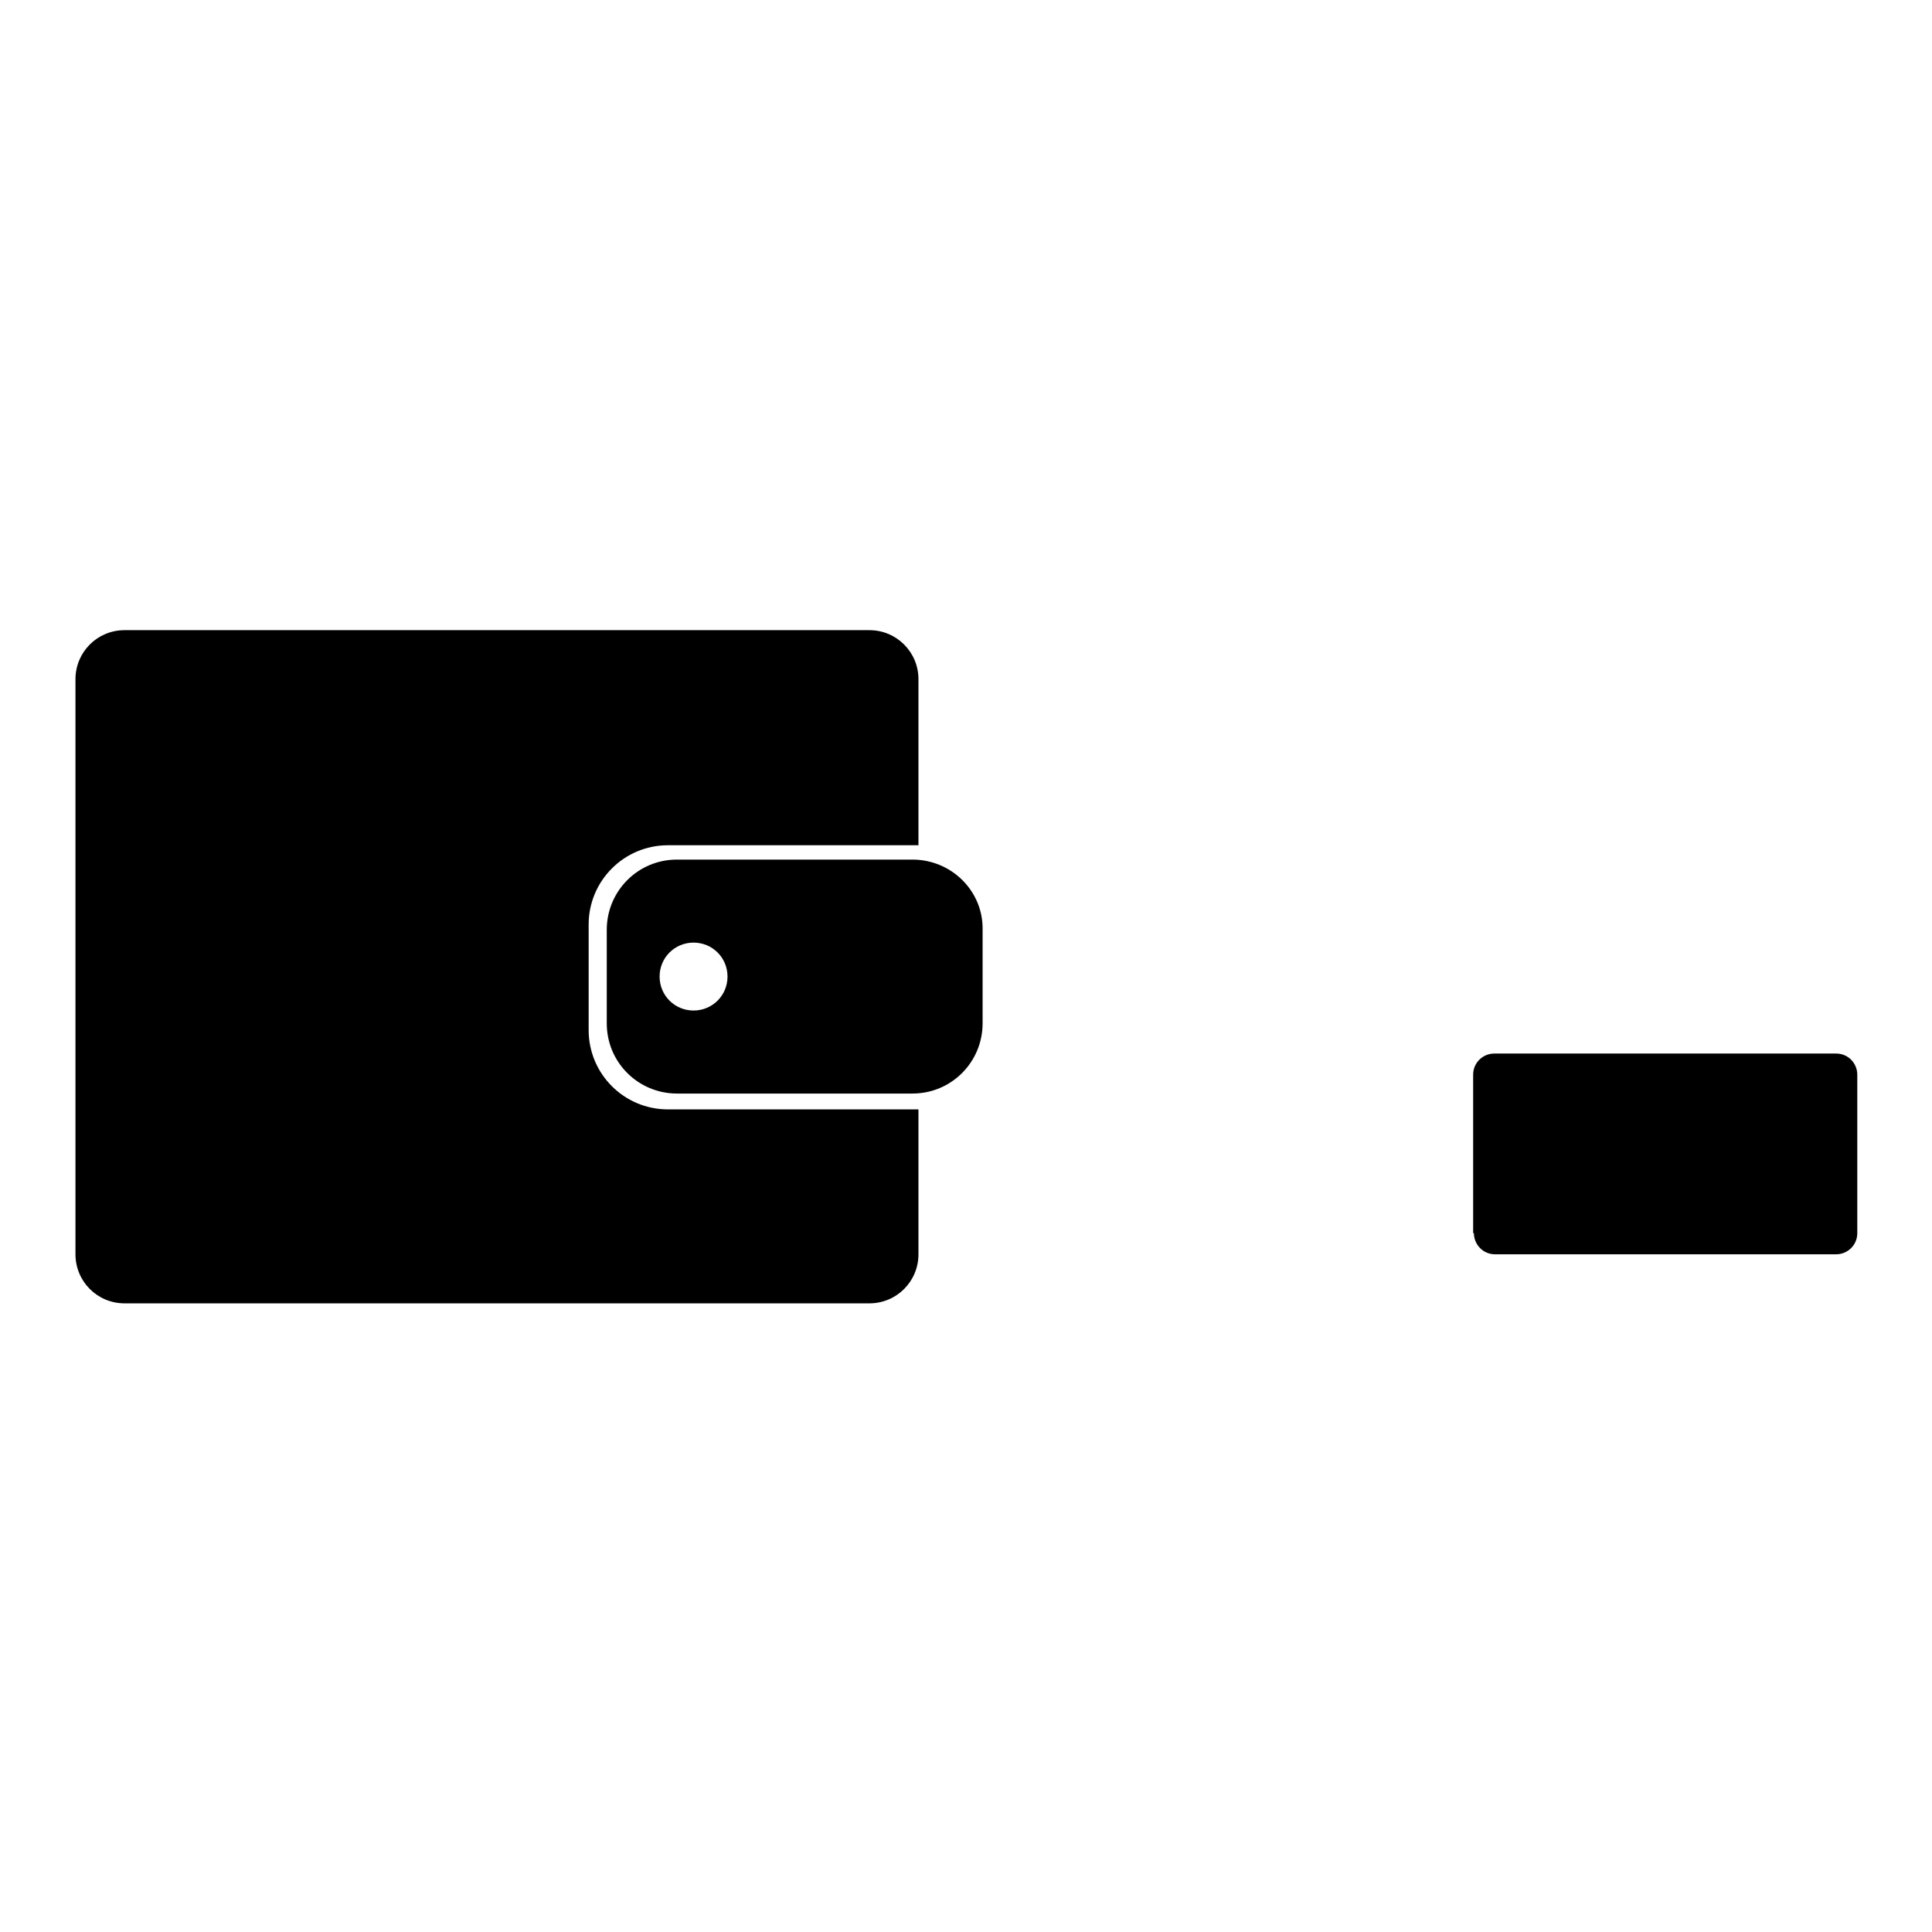
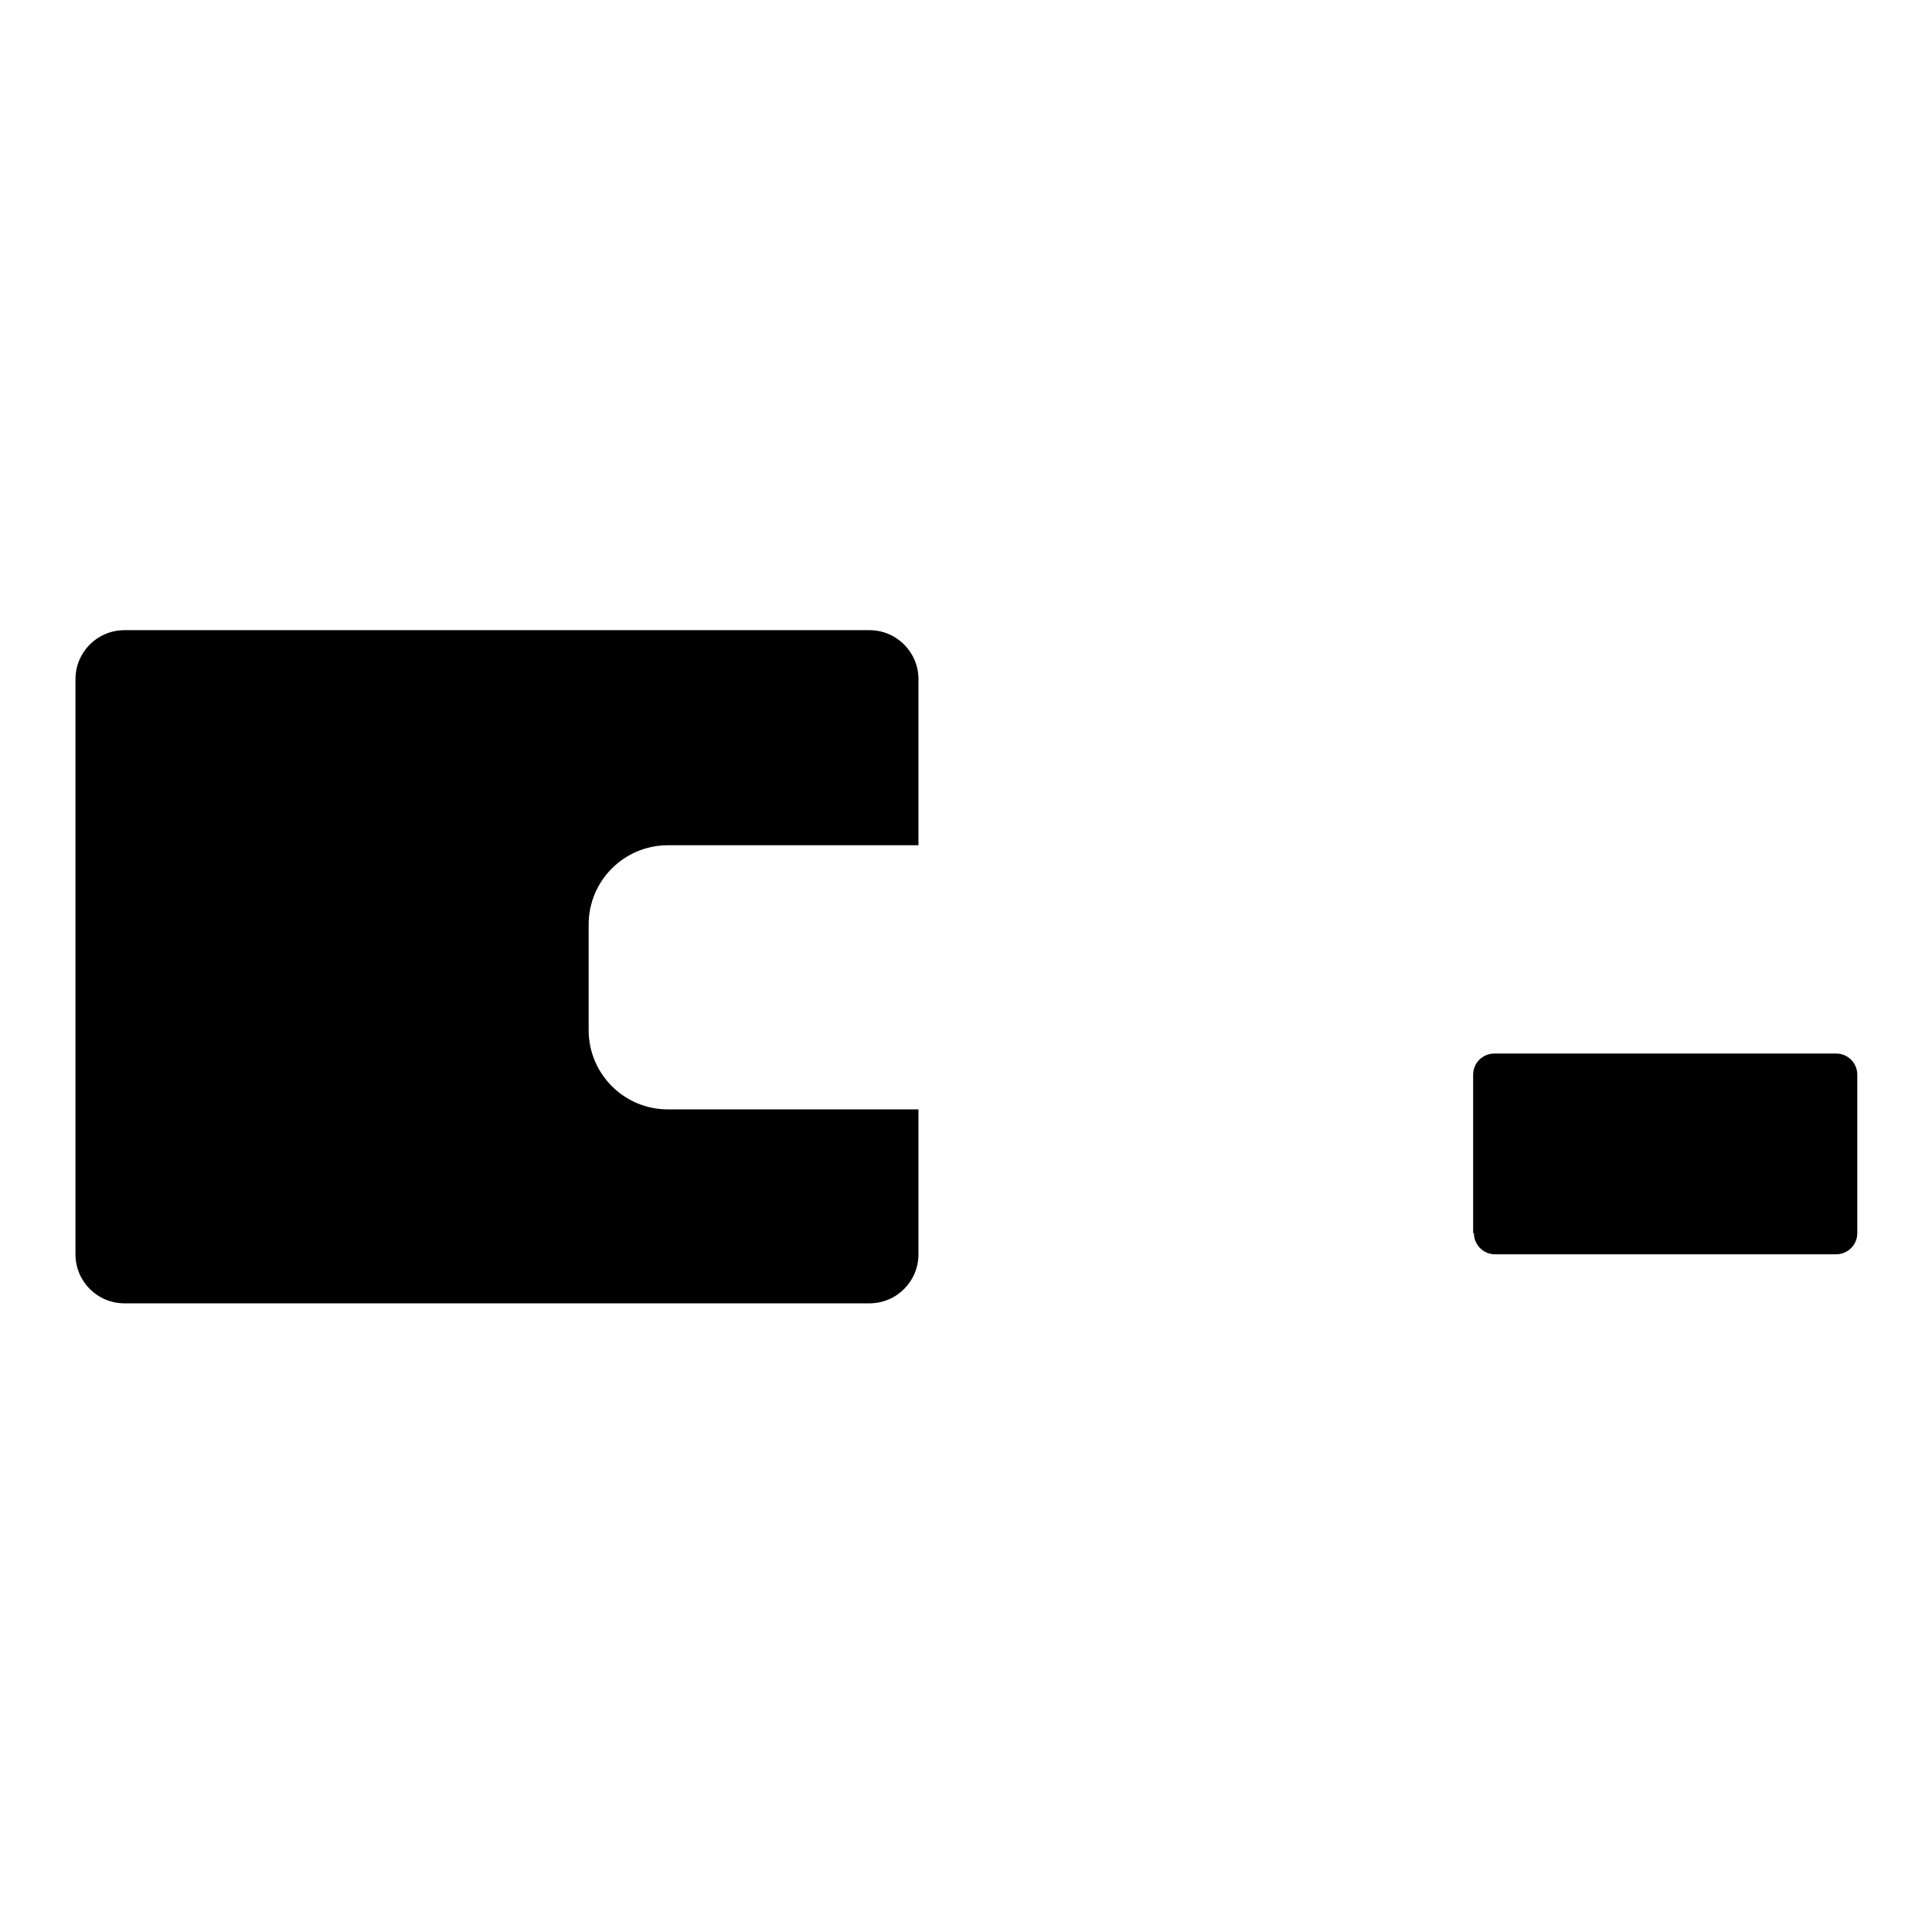
<svg xmlns="http://www.w3.org/2000/svg" version="1.1" x="0px" y="0px" viewBox="0 0 256 256" enable-background="new 0 0 256 256" xml:space="preserve">
  <g>
    <g>
      <path fill="#000000" d="M195.3,163.4c0,1.5,1.2,2.8,2.8,2.8h45.2c1.5,0,2.8-1.2,2.8-2.8v-21c0-1.5-1.2-2.8-2.8-2.8H198c-1.5,0-2.8,1.2-2.8,2.8V163.4z" />
      <path fill="#000000" d="M88.5,147c-5.8,0-10.5-4.7-10.5-10.5v-14c0-5.8,4.7-10.5,10.5-10.5h33.2v-22c0-3.6-2.9-6.5-6.5-6.5H16.5c-3.6,0-6.5,2.9-6.5,6.5v76.2c0,3.6,2.9,6.5,6.5,6.5h98.7c3.6,0,6.5-2.9,6.5-6.5V147H88.5z" />
-       <path fill="#000000" d="M120.9,113.9H89.7c-5.2,0-9.3,4.2-9.3,9.3v12.4c0,5.2,4.2,9.3,9.3,9.3h31.2c5.2,0,9.3-4.2,9.3-9.3v-12.4C130.3,118.1,126.1,113.9,120.9,113.9z M91.9,133.9c-2.5,0-4.5-2-4.5-4.5c0-2.5,2-4.5,4.5-4.5c2.5,0,4.5,2,4.5,4.5C96.4,131.9,94.4,133.9,91.9,133.9z" />
    </g>
  </g>
</svg>